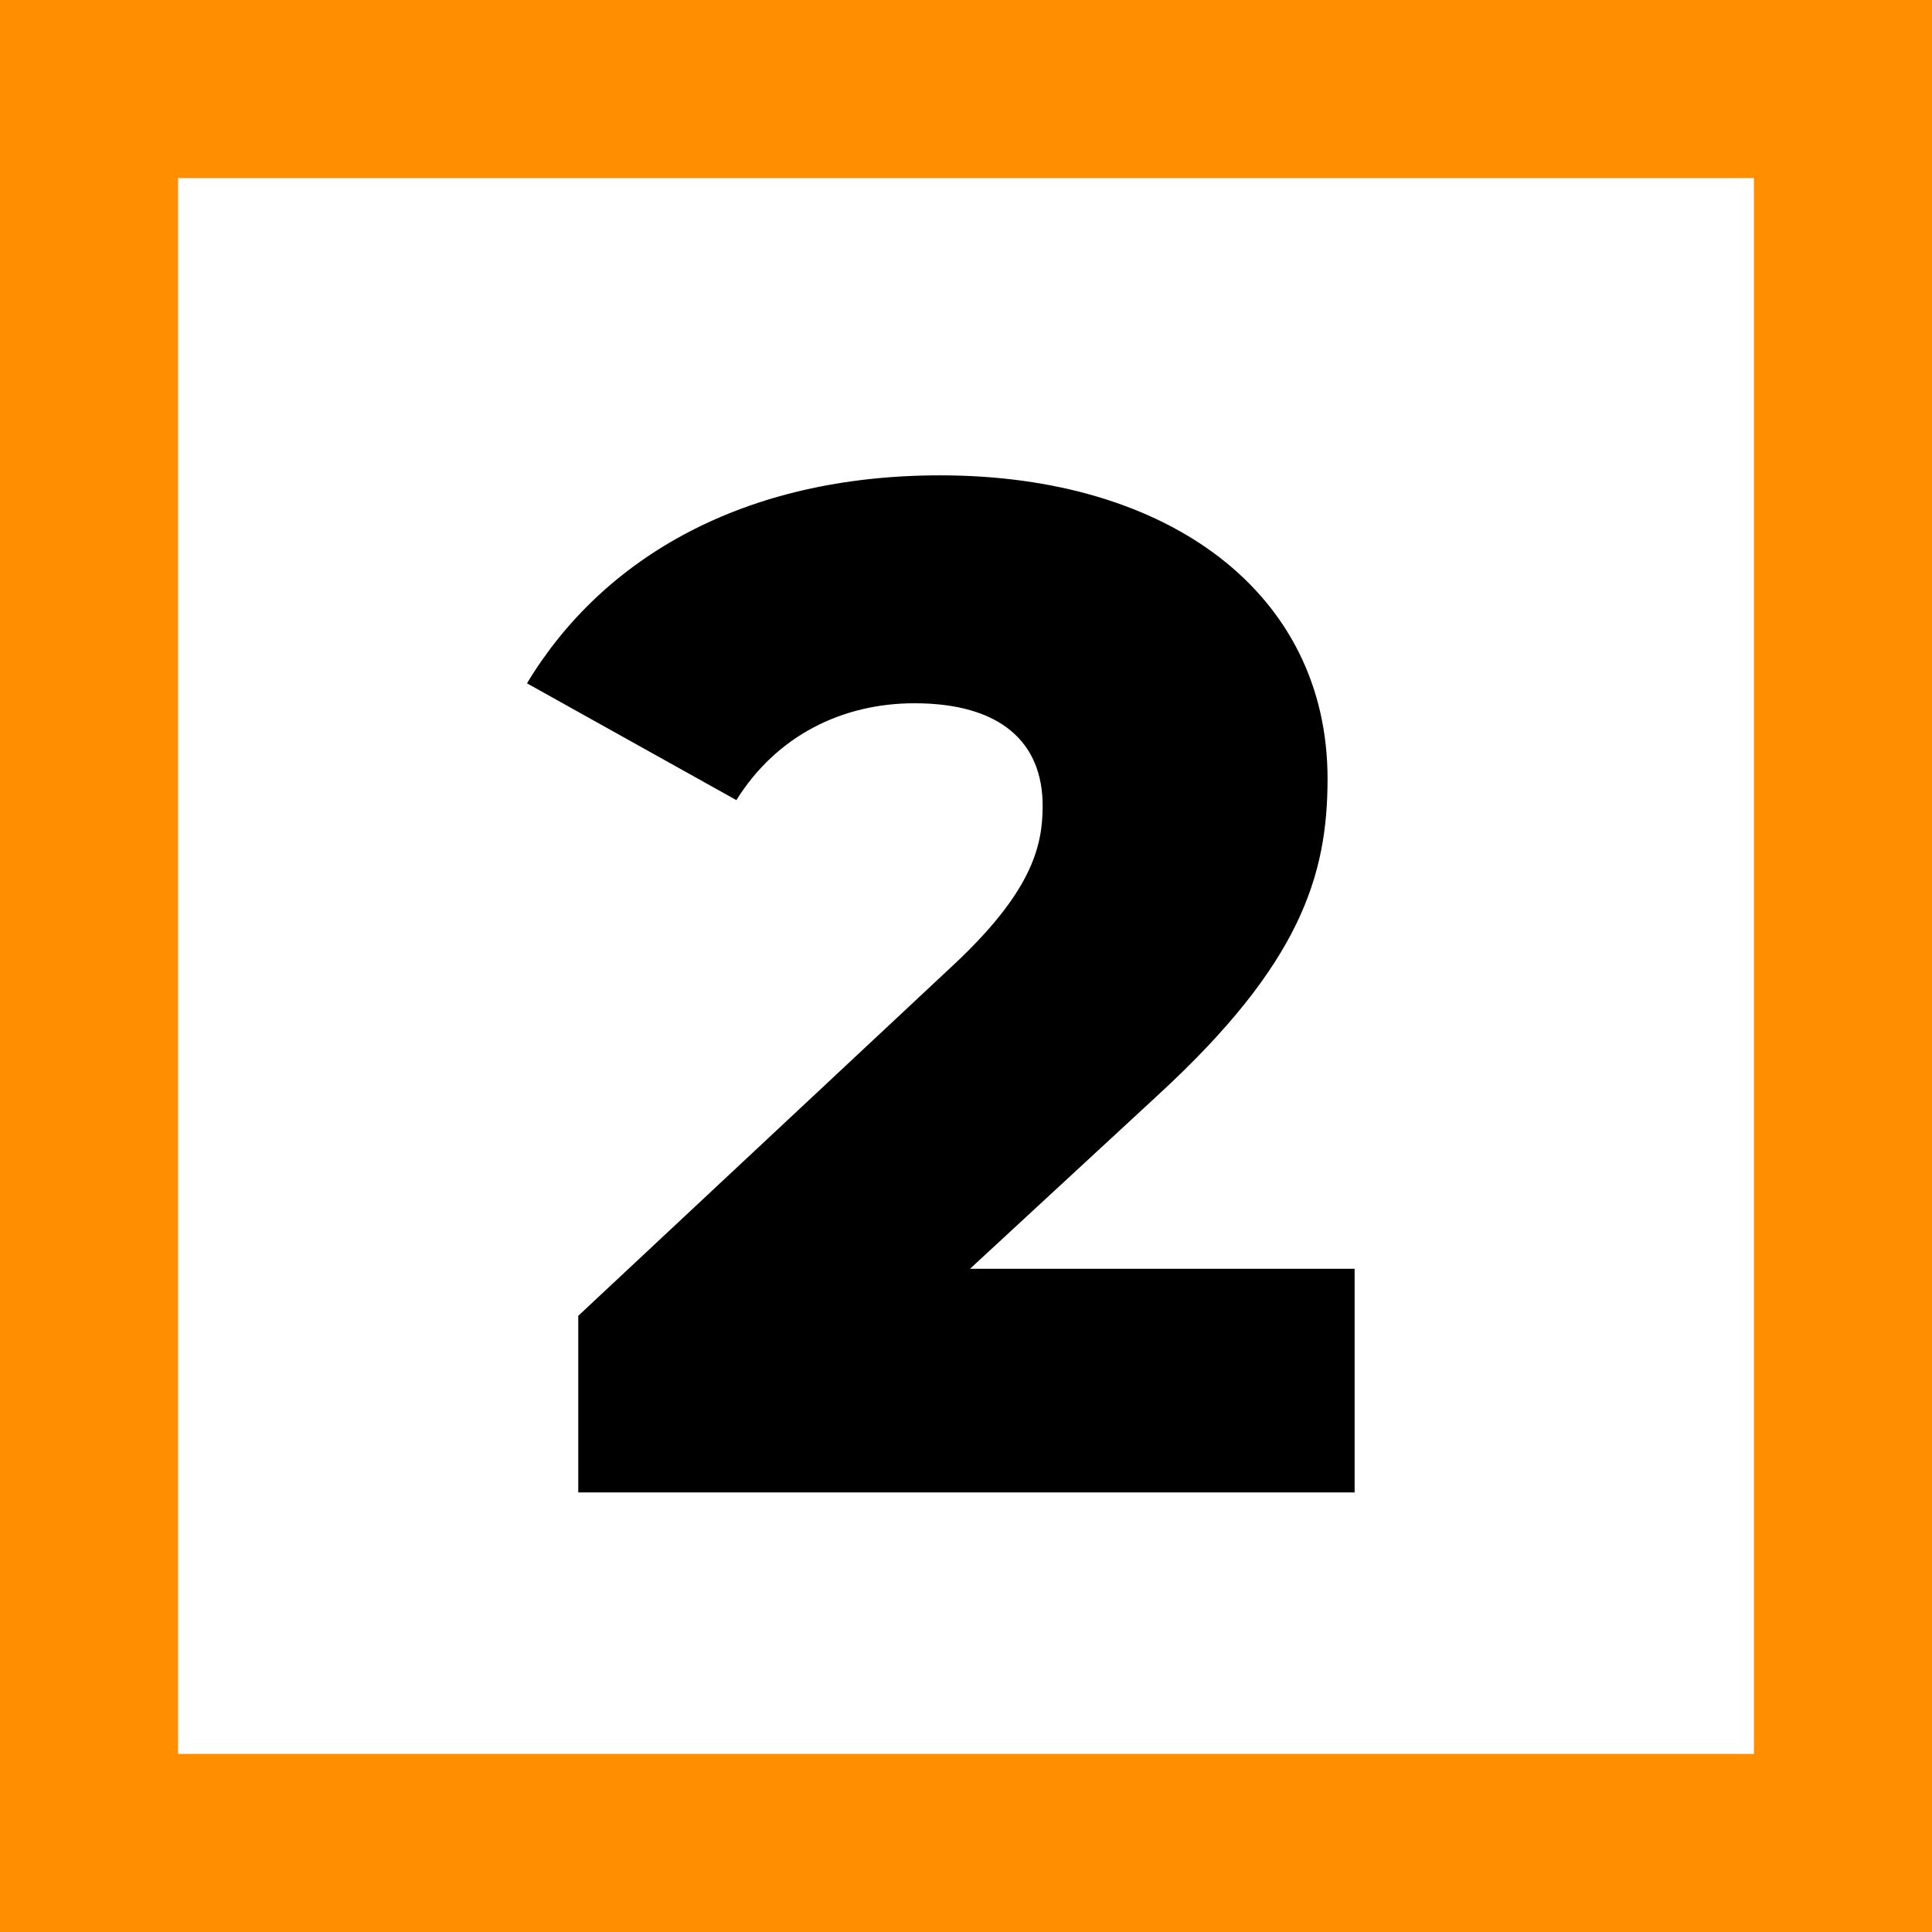
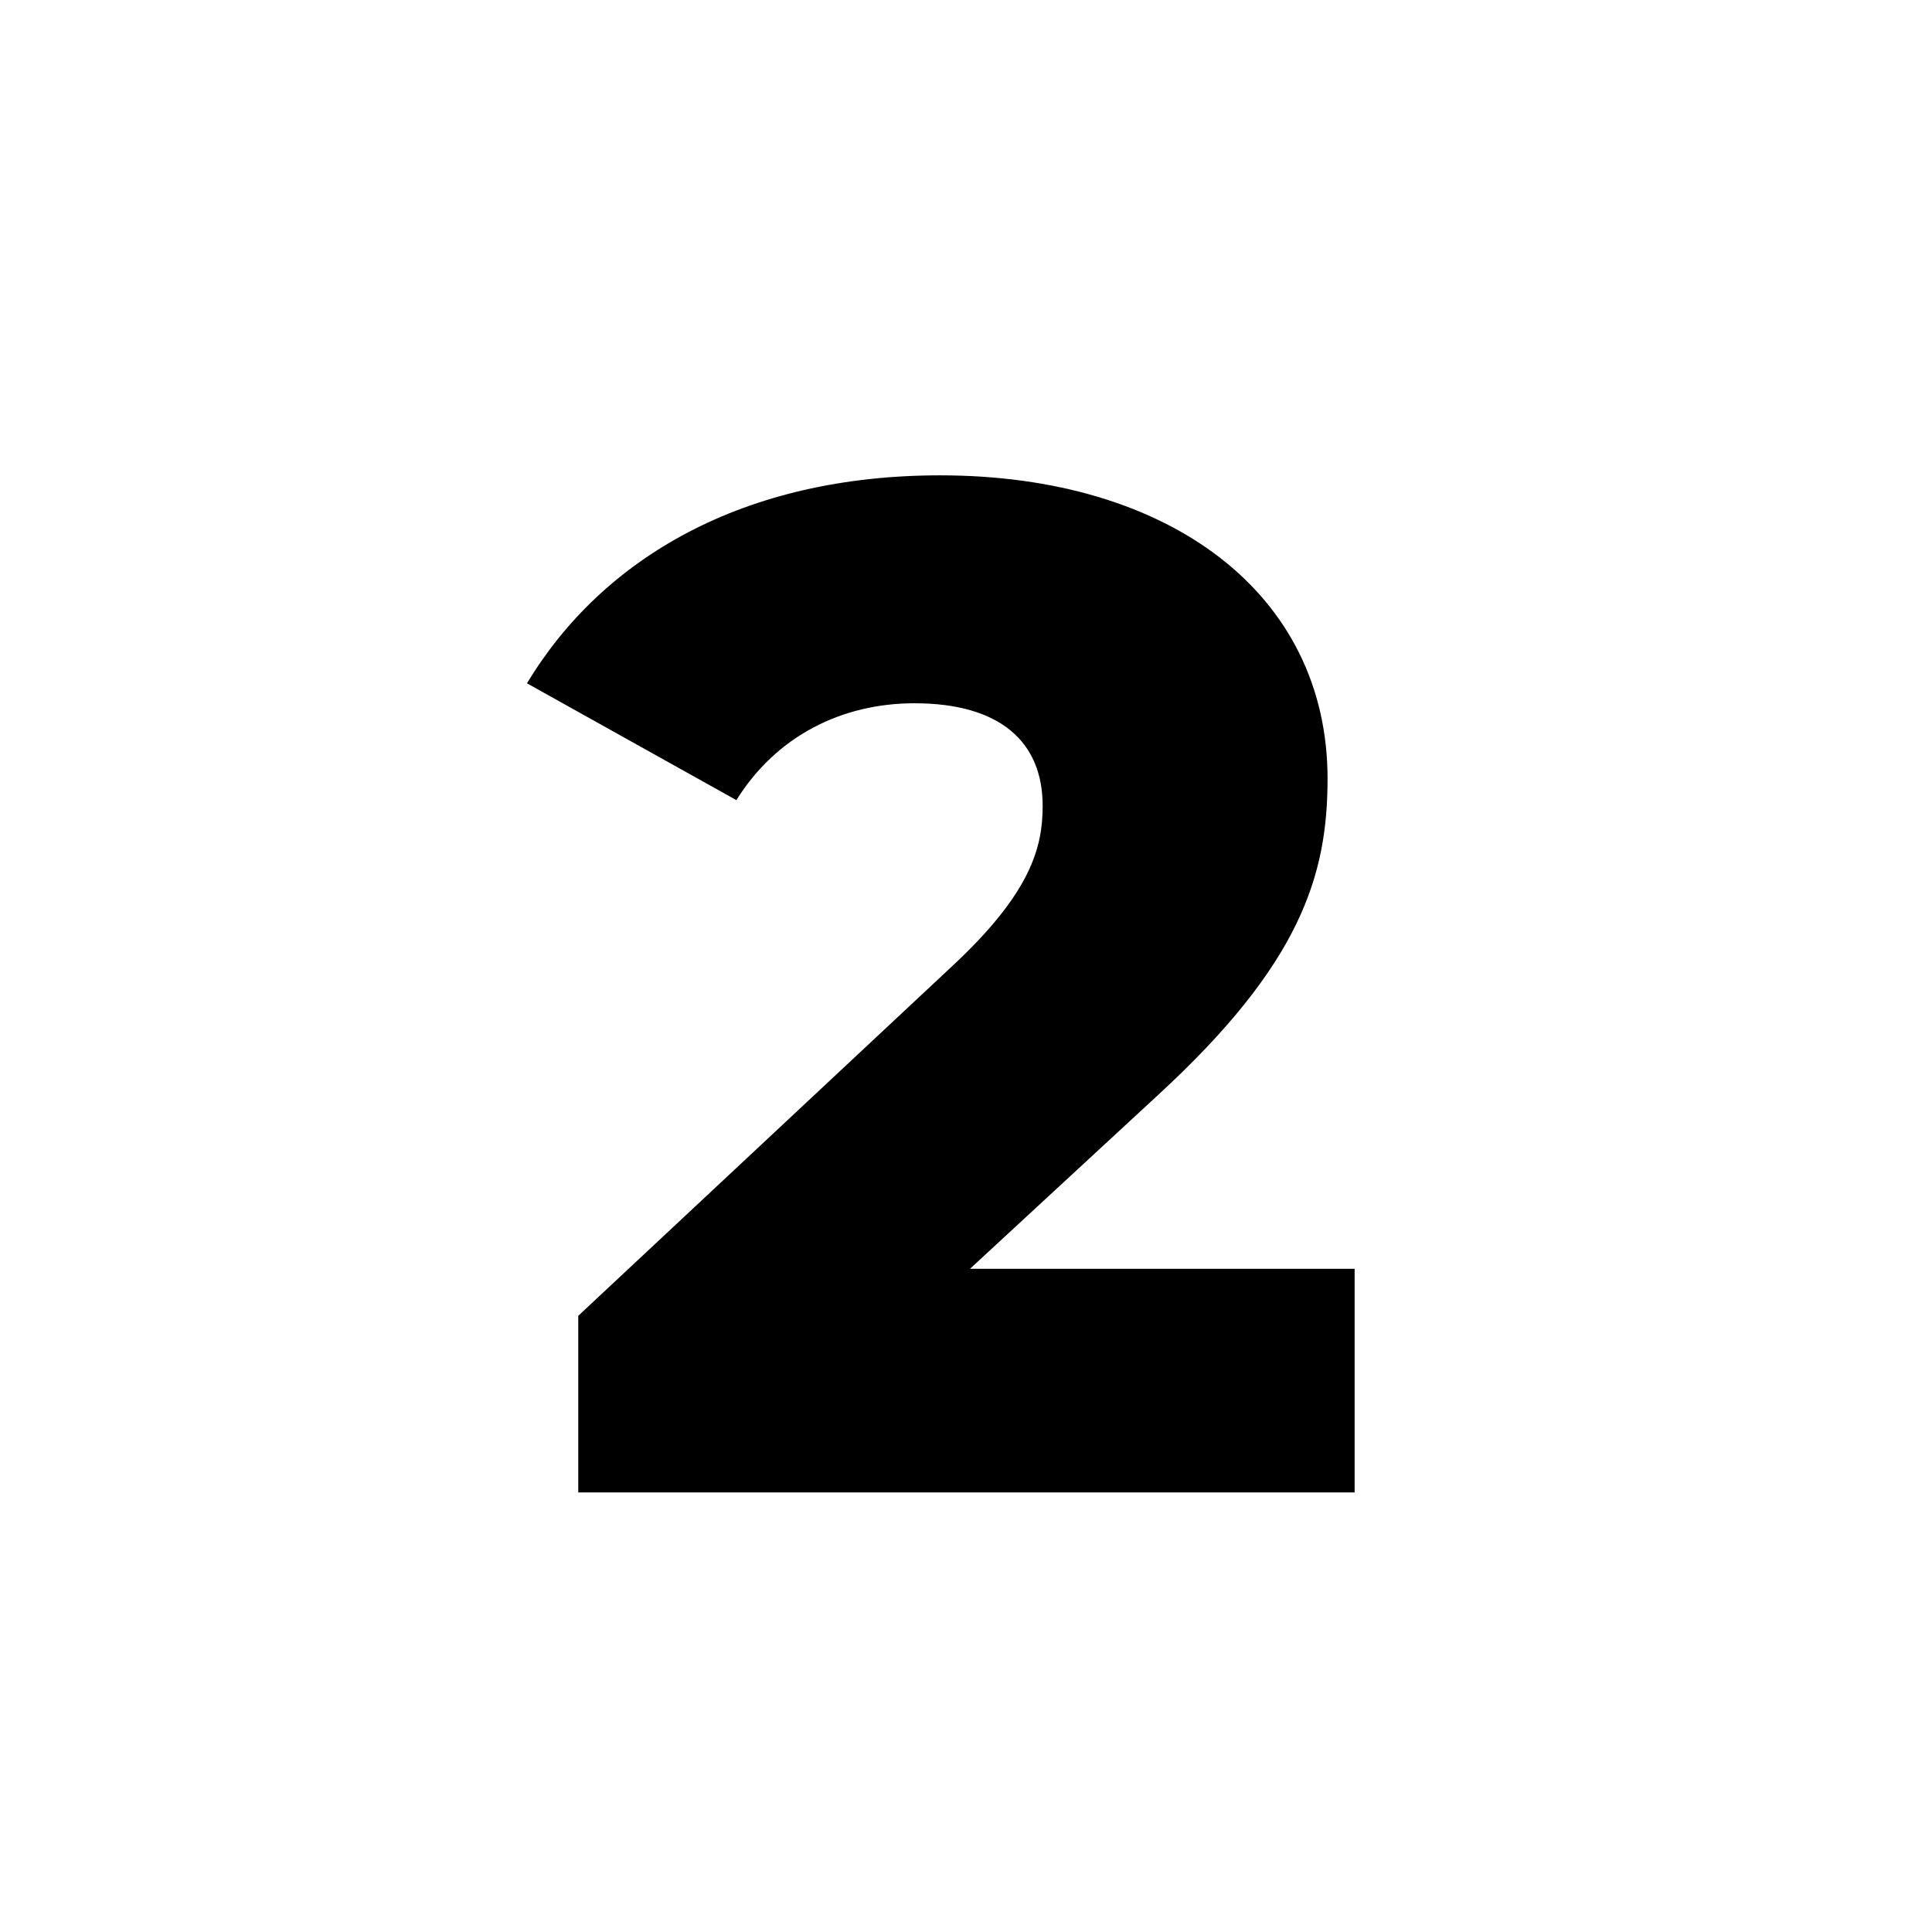
<svg xmlns="http://www.w3.org/2000/svg" id="Ebene_2" viewBox="0 0 217 217">
  <defs>
    <style>
      .cls-1 {
        fill: #ff8e00;
      }

      .cls-2 {
        fill: none;
      }
    </style>
  </defs>
  <g id="Ebene_1-2" data-name="Ebene_1">
-     <path class="cls-1" d="M197,20v177H20V20h177M217,0H0v217h217V0h0Z" />
    <g>
-       <rect class="cls-2" x="19.57" y="19.27" width="177" height="178" />
      <path d="M152.15,142.51v25.12h-87.2v-19.84l41.92-39.2c8.96-8.32,10.24-13.44,10.24-18.08,0-7.2-4.8-11.52-14.4-11.52-8.16,0-15.52,3.68-20,10.88l-23.52-13.12c8.48-14.08,24.32-23.36,46.4-23.36,25.76,0,43.52,13.28,43.52,34.08,0,10.88-3.04,20.8-19.04,35.52l-21.12,19.52h43.2Z" />
    </g>
  </g>
</svg>